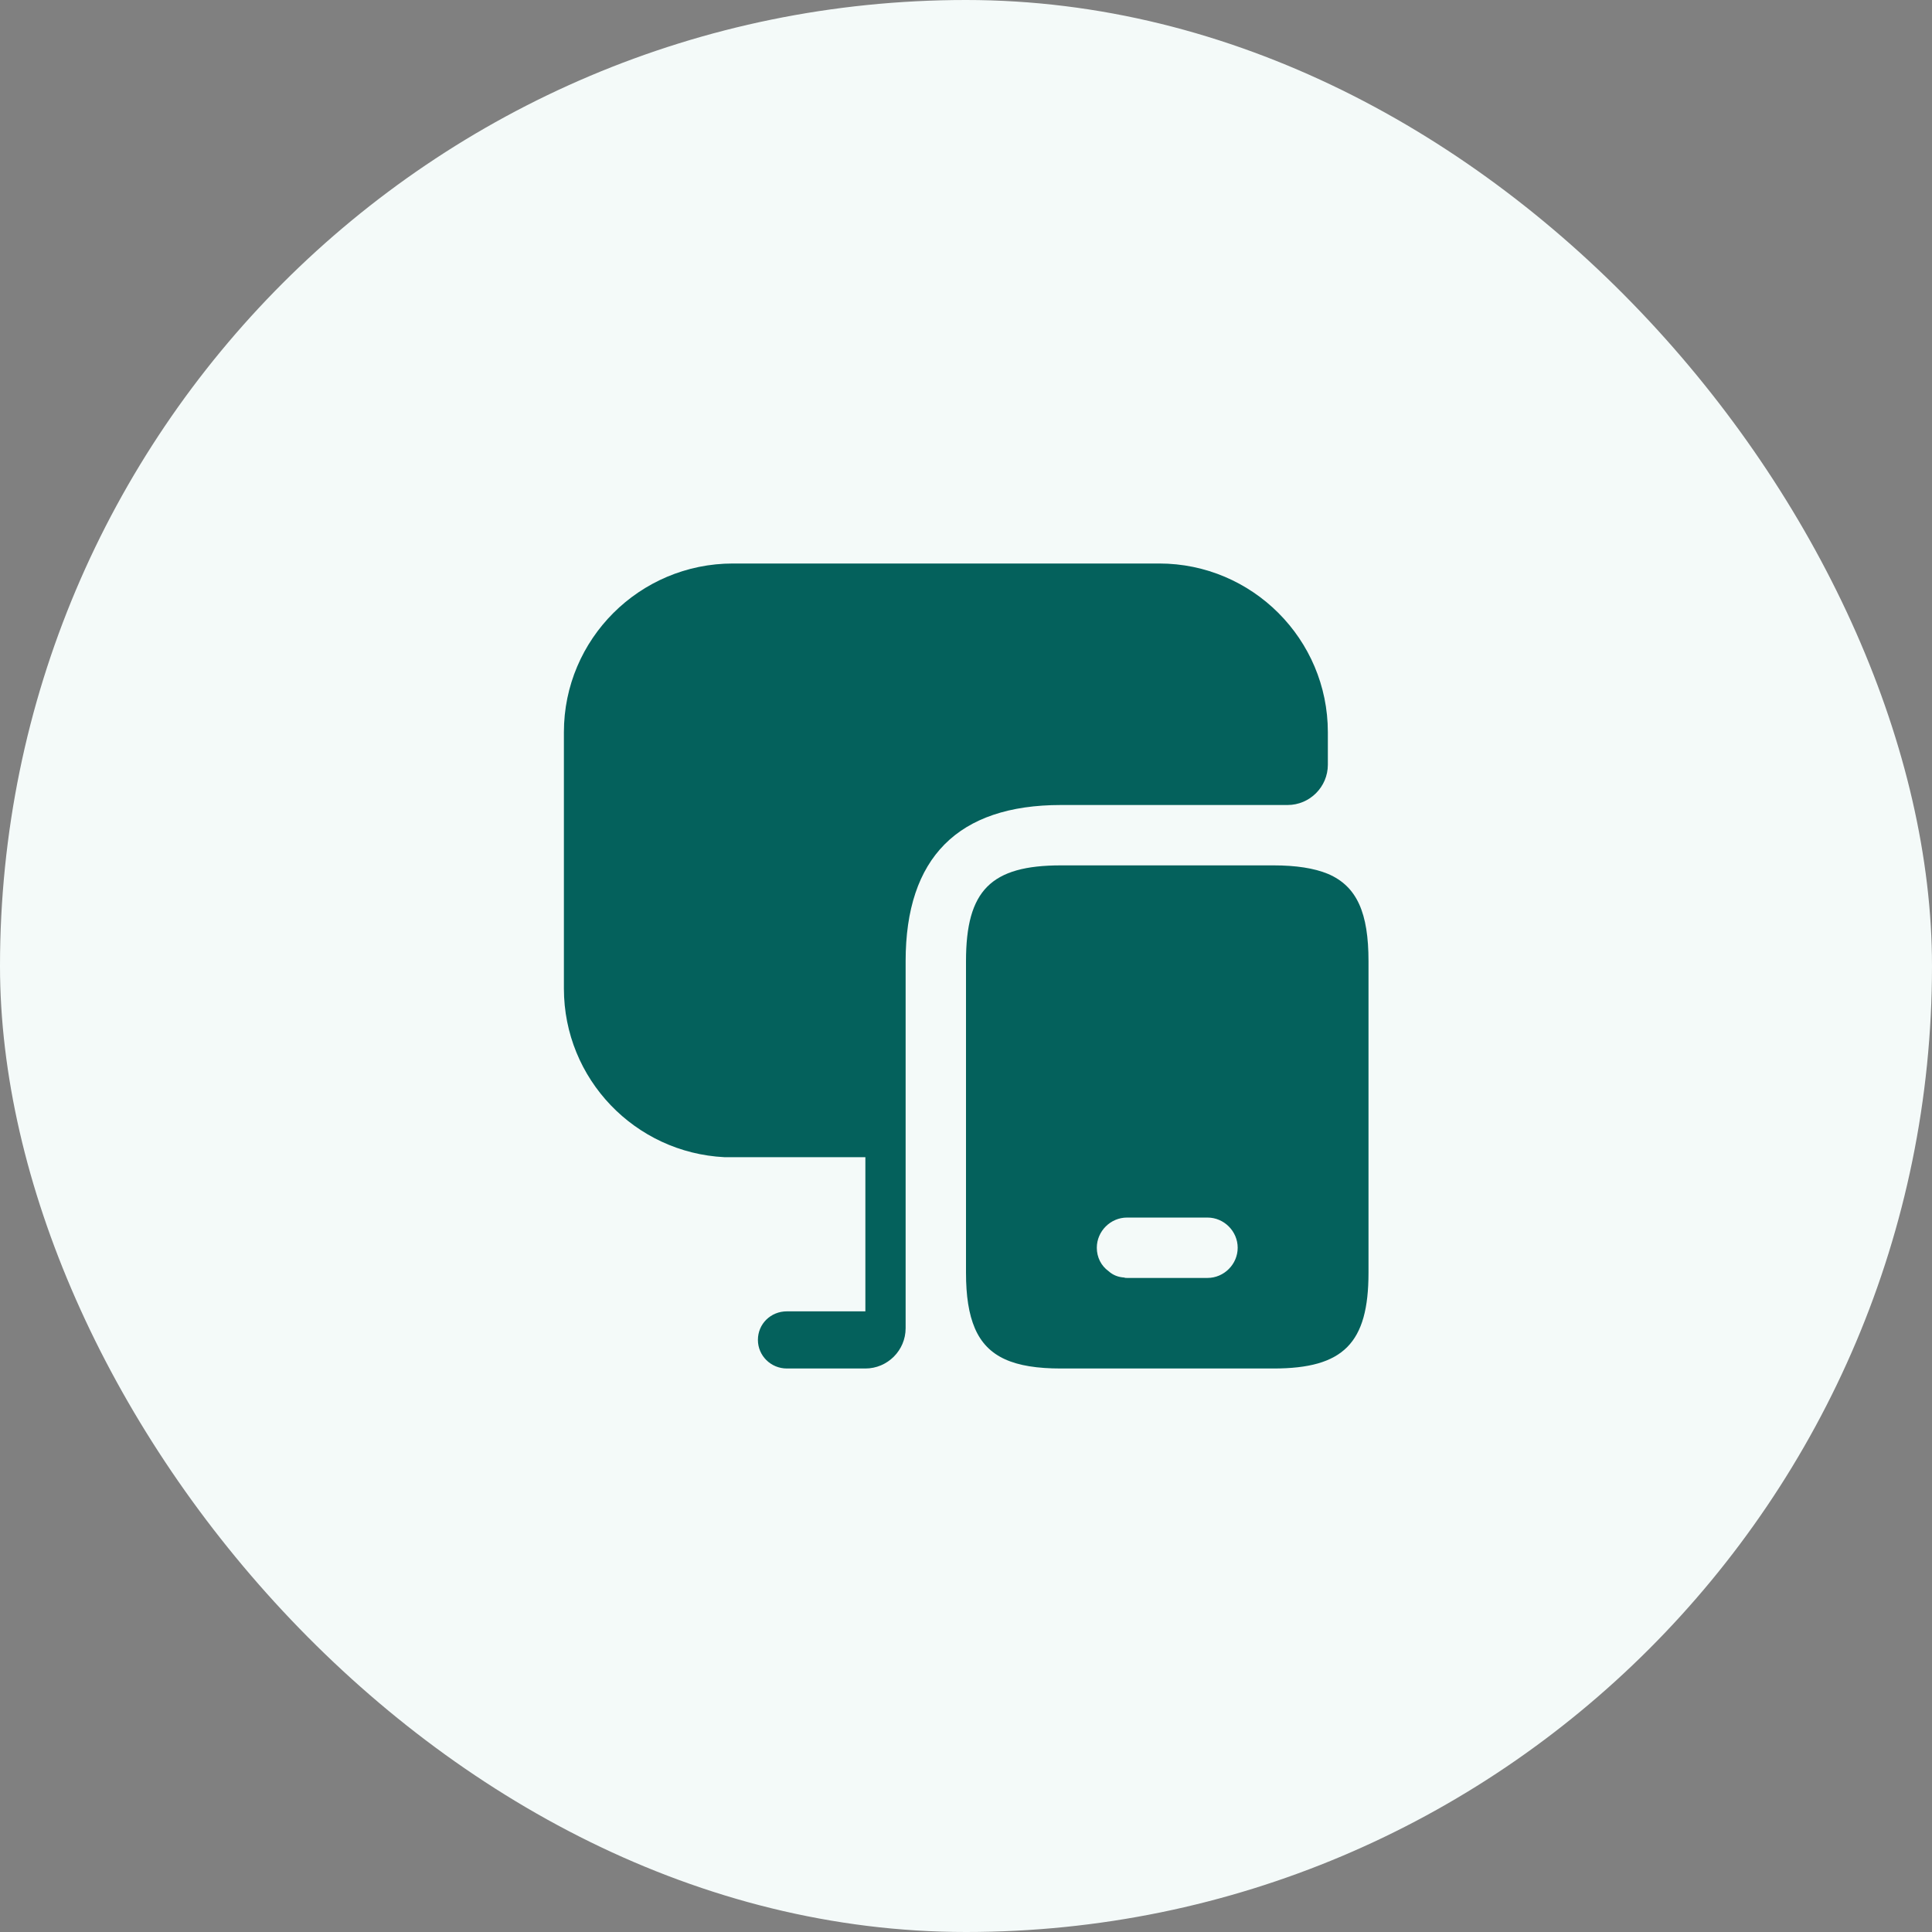
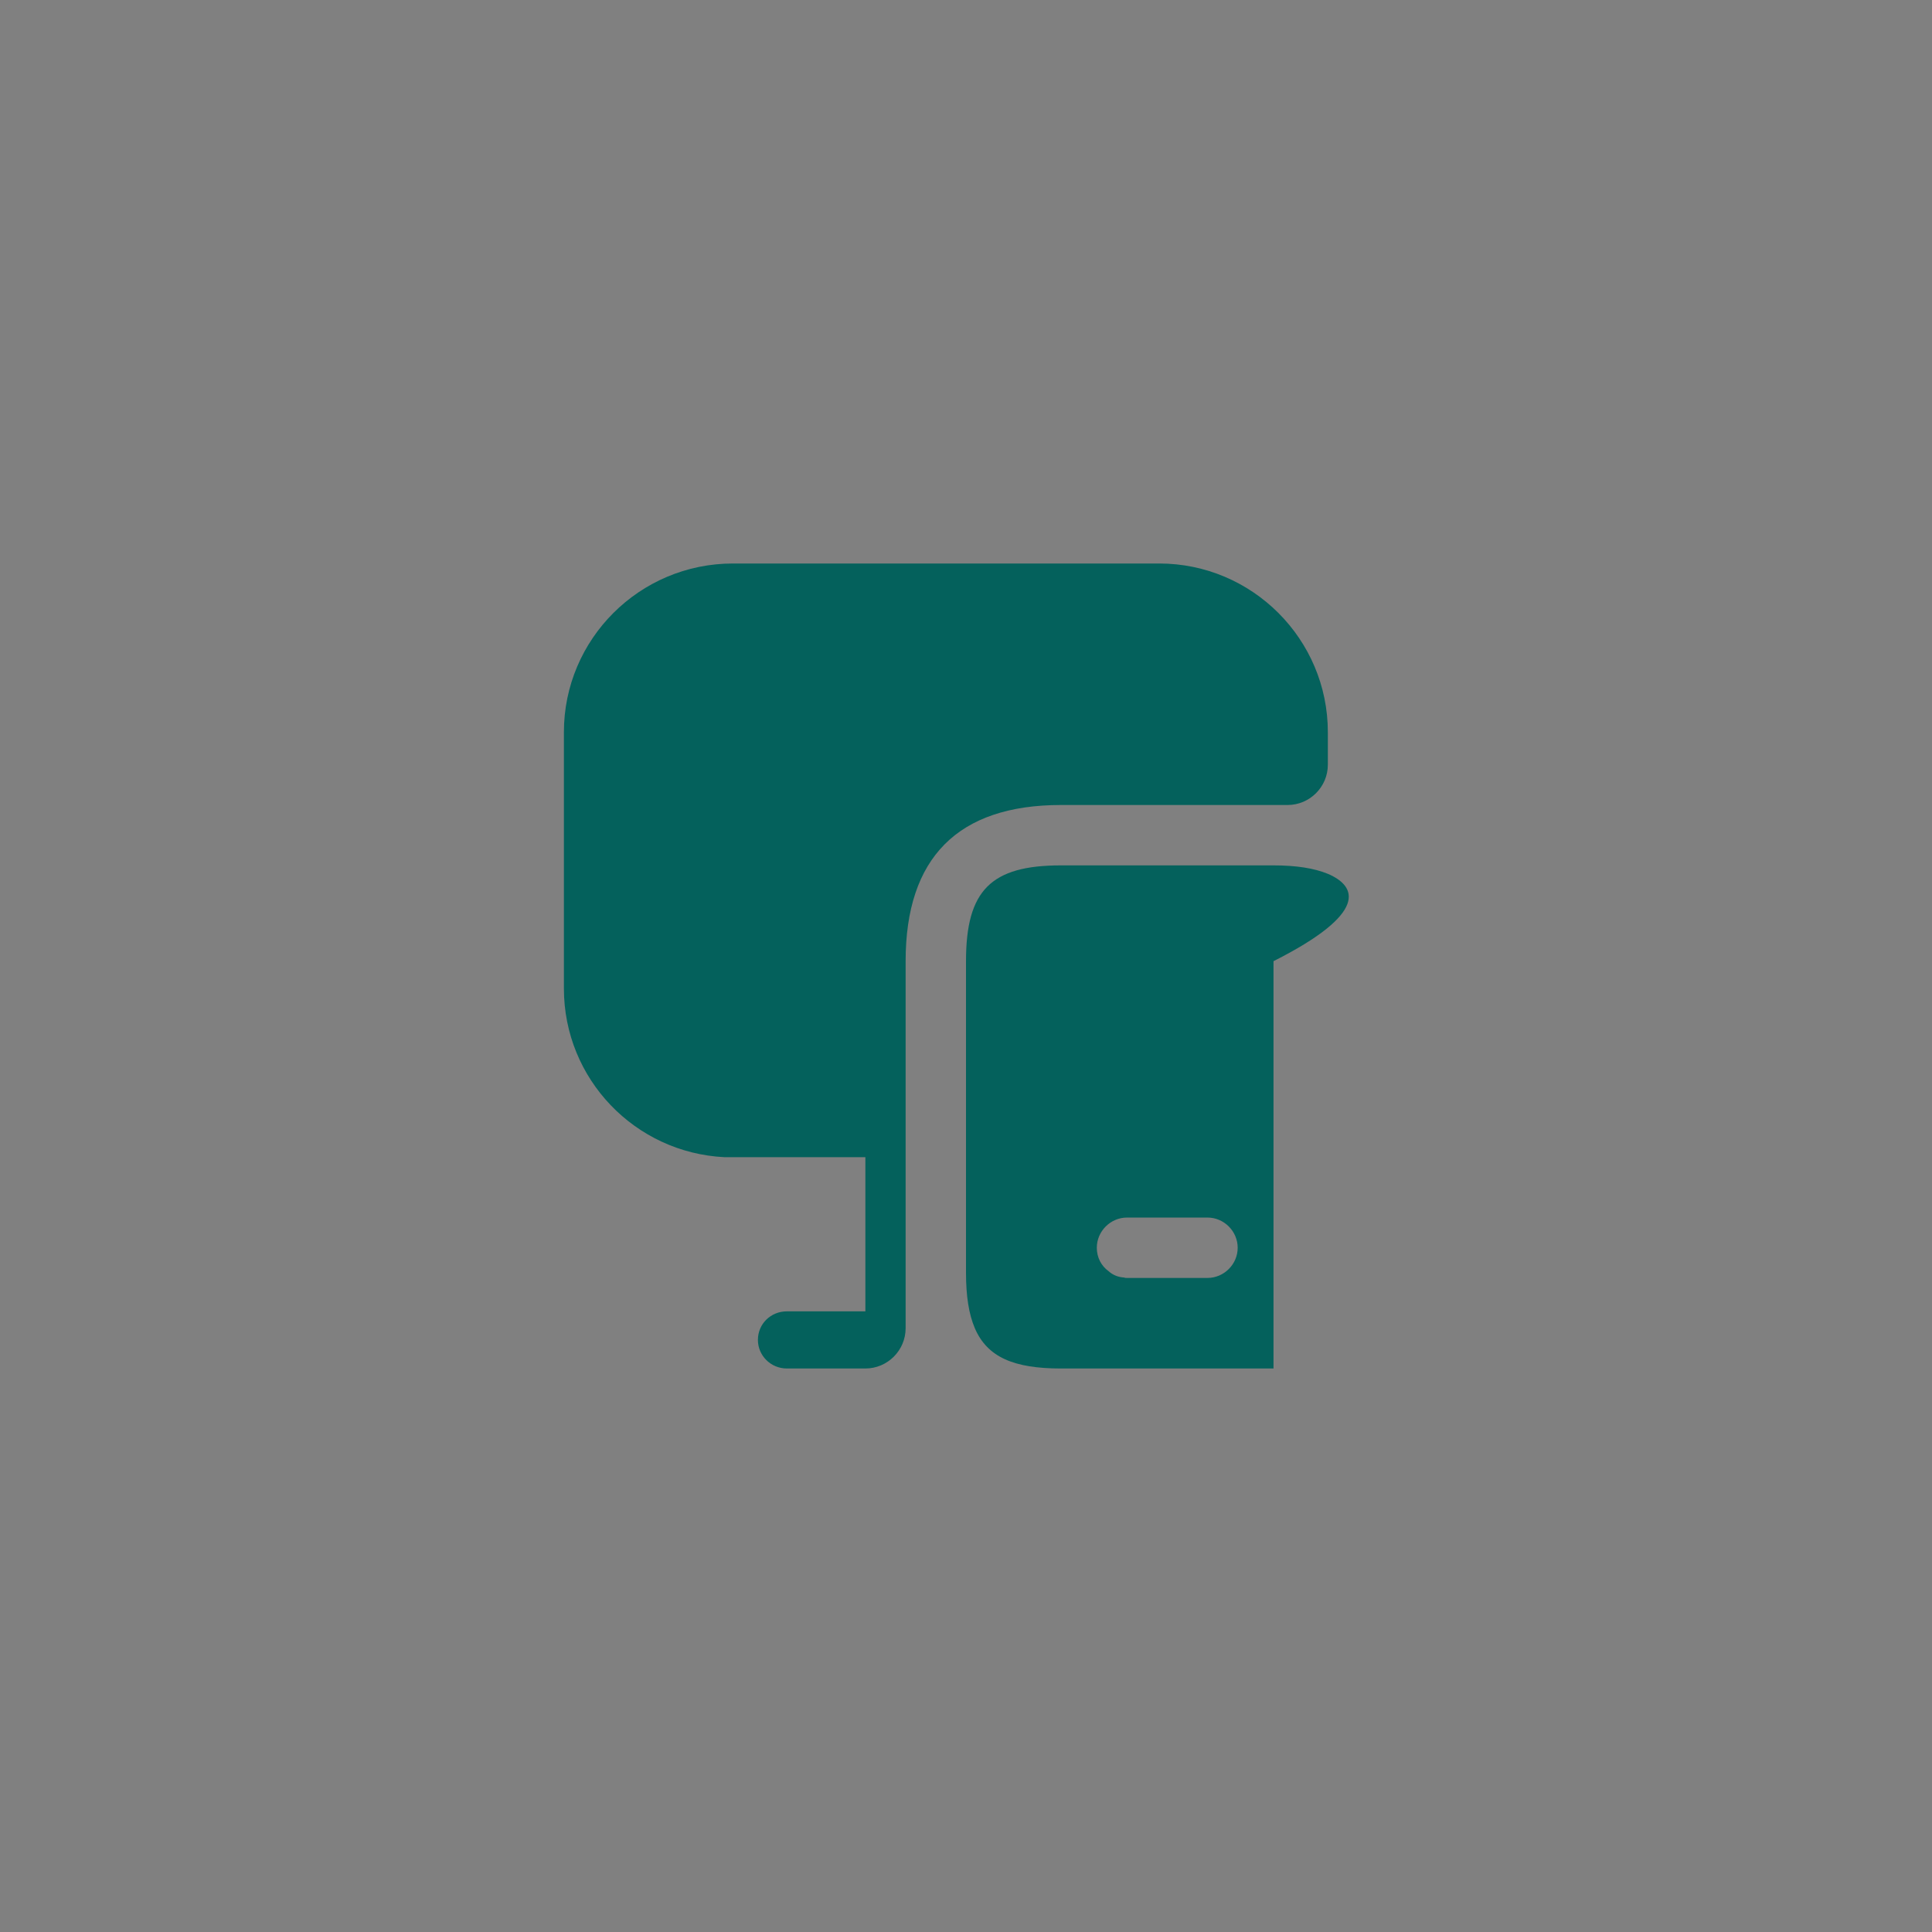
<svg xmlns="http://www.w3.org/2000/svg" fill="none" height="48" viewBox="0 0 48 48" width="48">
  <rect x="0" y="0" width="48" height="48" fill="#808080" stroke="none" />
-   <rect fill="#F4FAF9" height="48" rx="24" width="48" />
-   <path d="M32.99 21.71C32.65 21.57 32.2 21.5 31.64 21.5H26.36C24.62 21.5 24 22.12 24 23.88V31.62C24 32.2 24.07 32.65 24.22 33C24.53 33.72 25.19 34 26.36 34H31.64C33.38 34 34 33.37 34 31.62V23.88C34 22.69 33.72 22.02 32.99 21.71ZM30 31.75H28C27.98 31.75 27.95 31.75 27.93 31.74C27.78 31.73 27.65 31.68 27.54 31.58C27.36 31.45 27.25 31.24 27.25 31C27.25 30.59 27.59 30.25 28 30.25H30C30.41 30.25 30.75 30.59 30.75 31C30.75 31.41 30.41 31.75 30 31.75Z" fill="#04615C" />
+   <path d="M32.99 21.71C32.65 21.57 32.2 21.5 31.64 21.5H26.36C24.62 21.5 24 22.12 24 23.88V31.62C24 32.2 24.07 32.65 24.22 33C24.53 33.72 25.19 34 26.36 34H31.64V23.88C34 22.69 33.72 22.02 32.99 21.71ZM30 31.75H28C27.98 31.75 27.95 31.75 27.93 31.74C27.78 31.73 27.65 31.68 27.54 31.58C27.36 31.45 27.25 31.24 27.25 31C27.25 30.59 27.59 30.25 28 30.25H30C30.41 30.25 30.75 30.59 30.75 31C30.75 31.41 30.41 31.75 30 31.75Z" fill="#04615C" />
  <path d="M32.99 18.19V19C32.99 19.55 32.54 20 31.99 20H26.36C23.8 20 22.5 21.31 22.5 23.88V33C22.5 33.55 22.05 34 21.5 34H19.55C19.15 34 18.83 33.68 18.83 33.29C18.83 32.89 19.15 32.58 19.55 32.58H21.5V28.75H18C15.78 28.64 14.01 26.81 14.01 24.56V18.19C14.01 15.88 15.89 14 18.21 14H28.8C31.11 14 32.99 15.88 32.99 18.19Z" fill="#04615C" />
</svg>